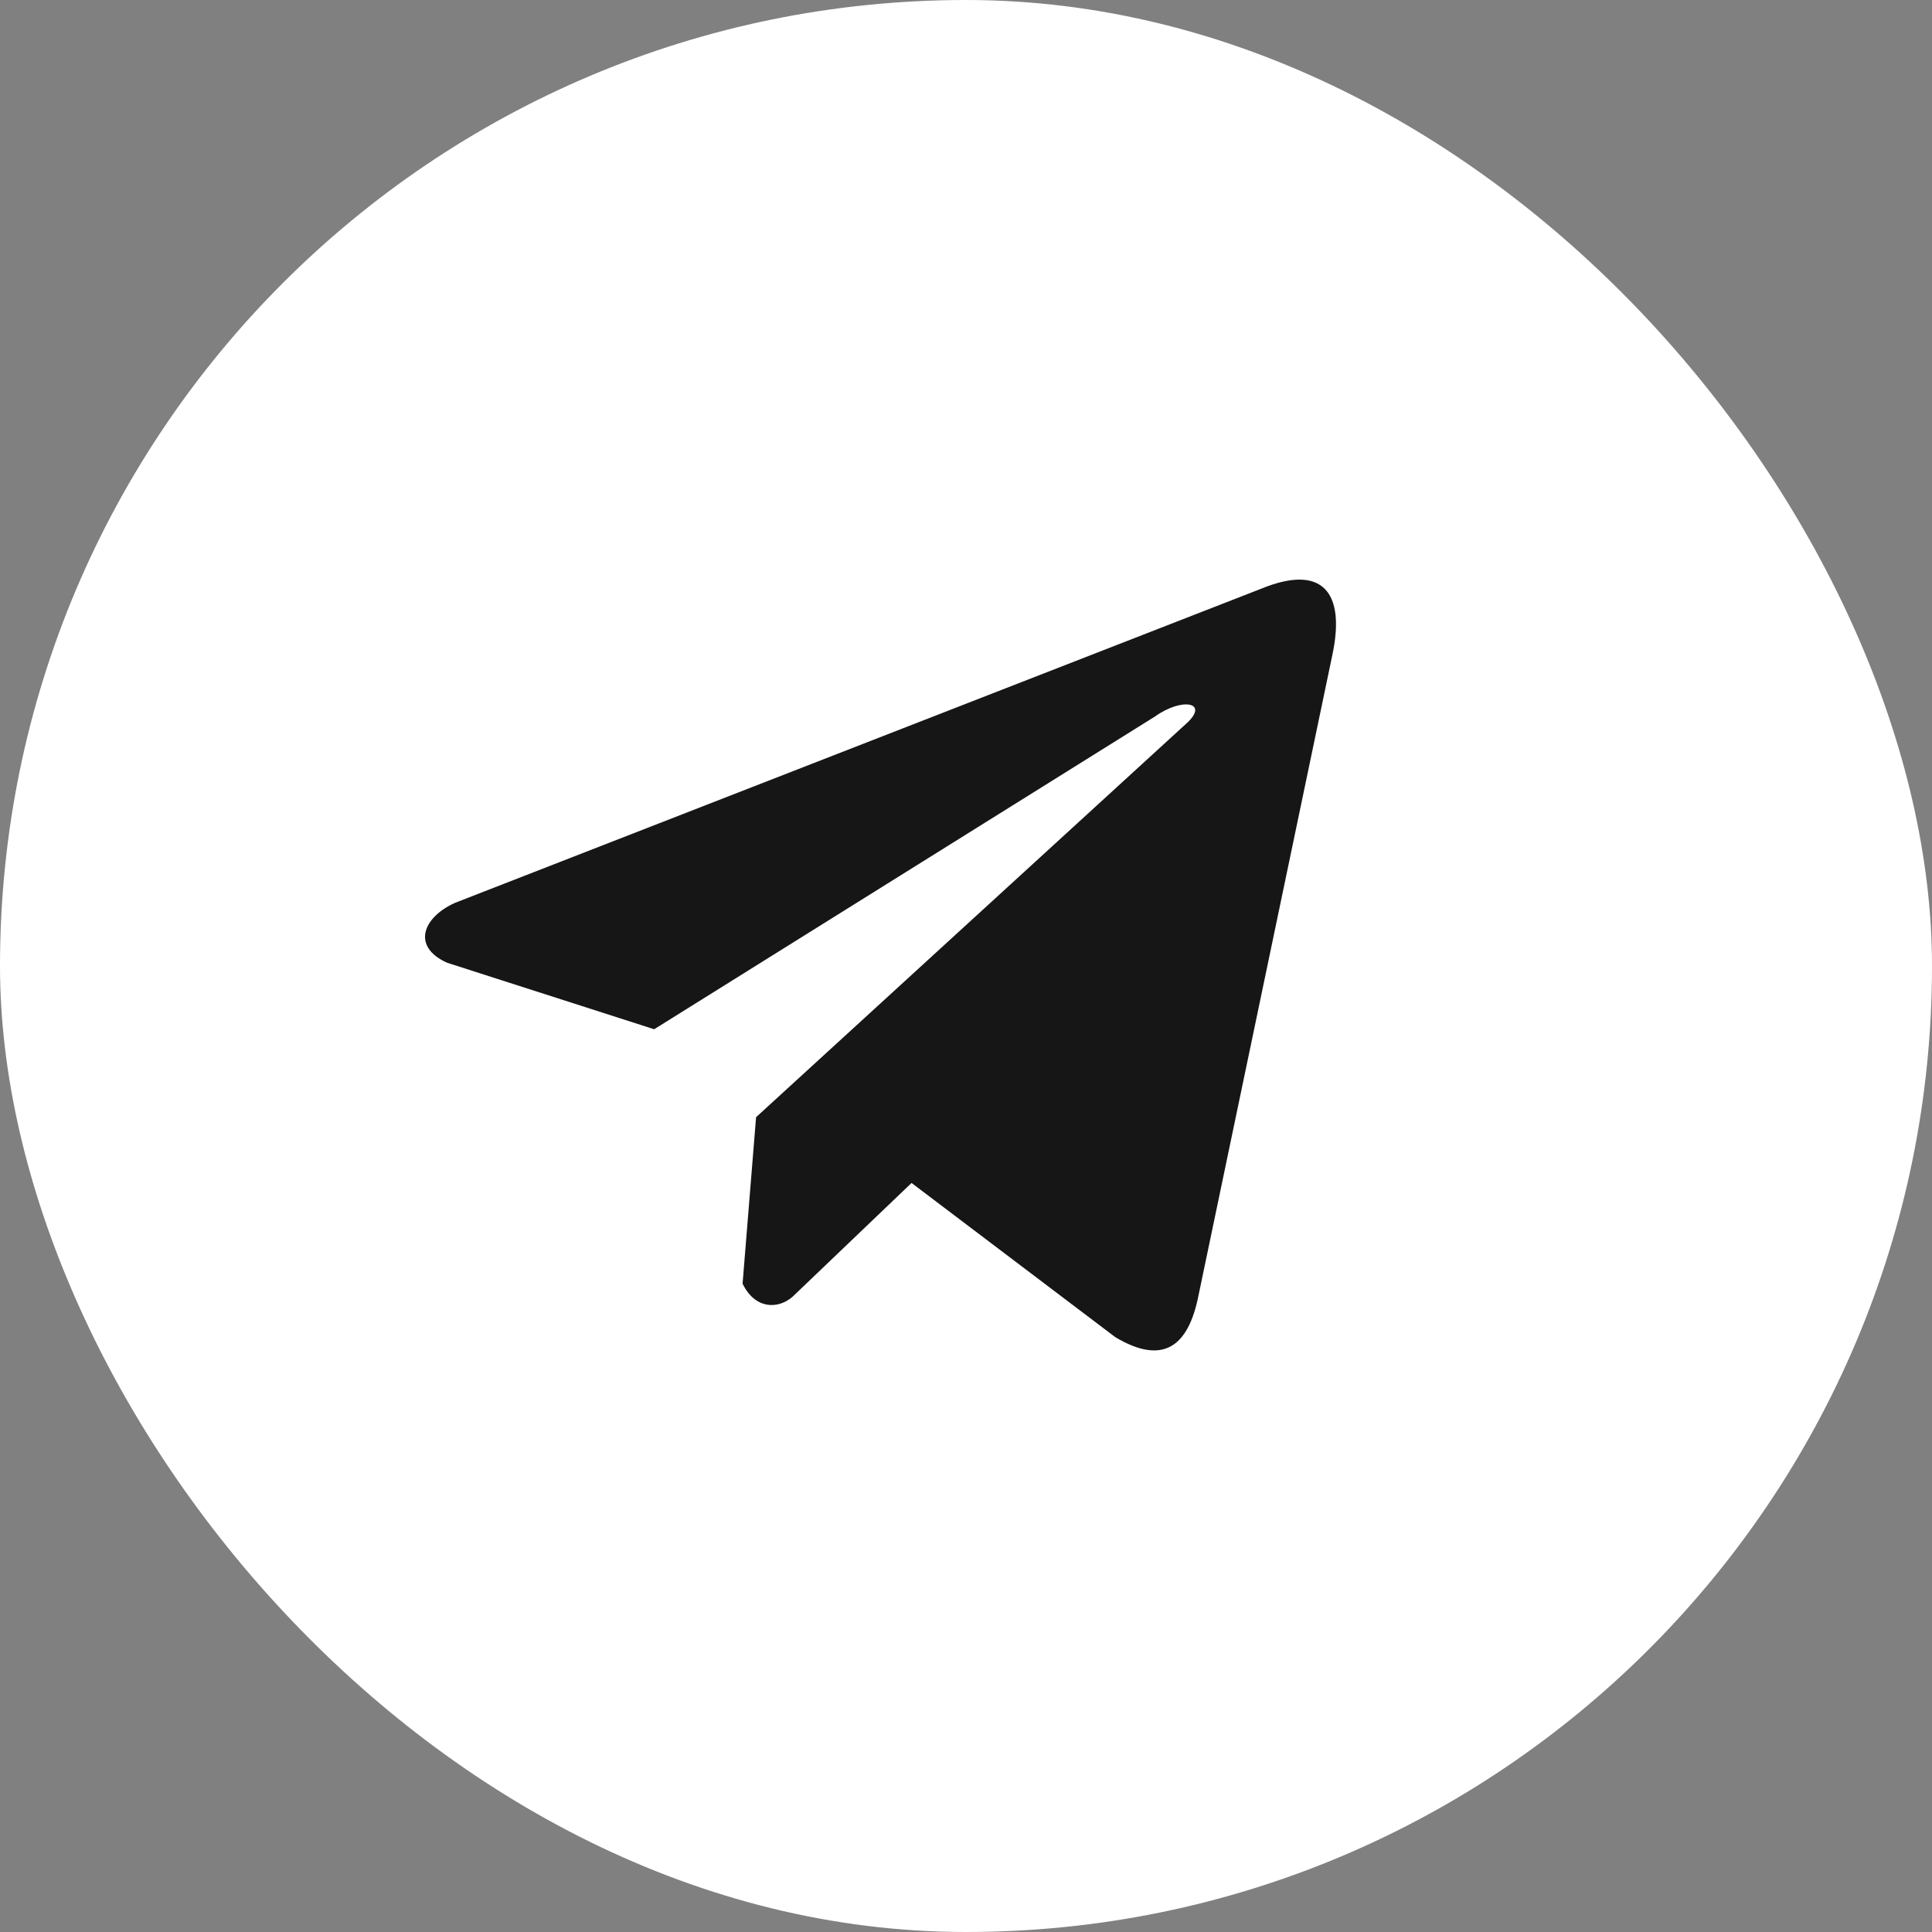
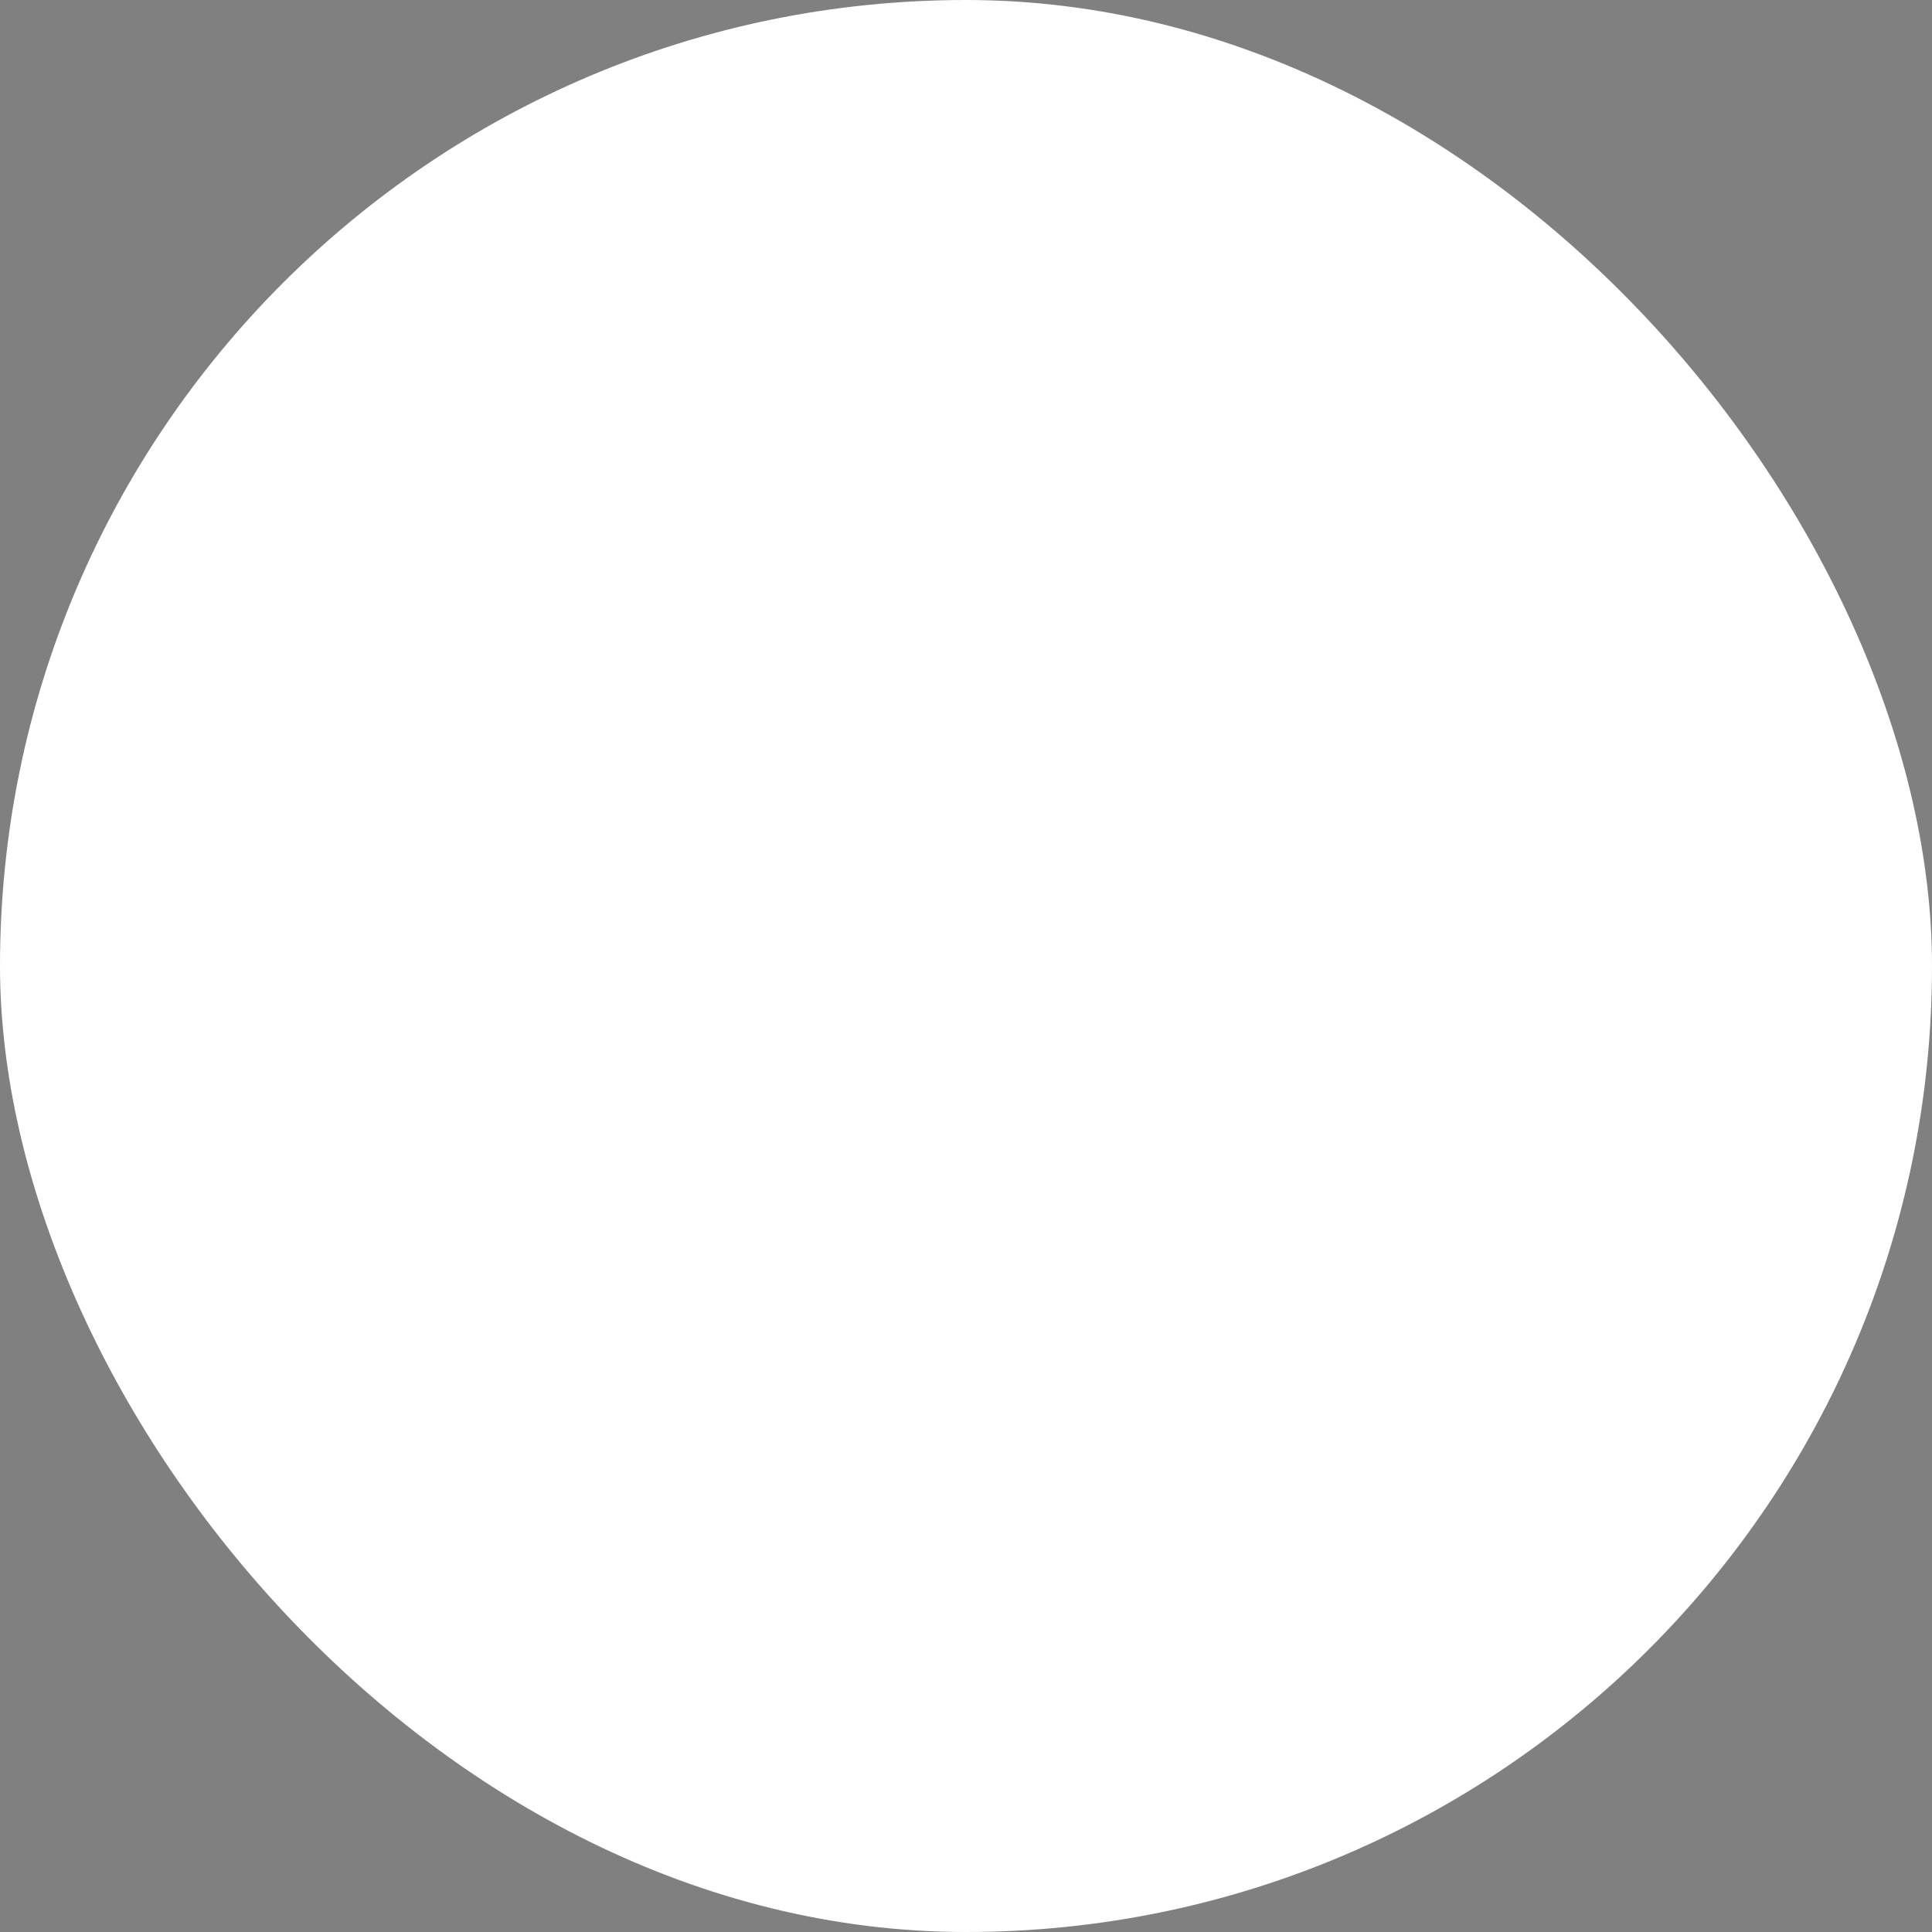
<svg xmlns="http://www.w3.org/2000/svg" width="50" height="50" viewBox="0 0 50 50" fill="none">
  <rect x="0" y="0" width="50" height="50" fill="#808080" stroke="none" />
  <rect width="50" height="50" rx="25" fill="white" />
-   <path d="M32.662 15.227L11.775 23.366C10.934 23.745 10.65 24.504 11.572 24.916L16.93 26.637L29.886 18.546C30.594 18.038 31.318 18.173 30.695 18.732L19.567 28.913L19.218 33.221C19.541 33.886 20.134 33.889 20.512 33.559L23.591 30.615L28.863 34.605C30.088 35.337 30.754 34.865 31.018 33.522L34.476 16.975C34.835 15.322 34.223 14.594 32.662 15.227Z" fill="#161616" />
</svg>